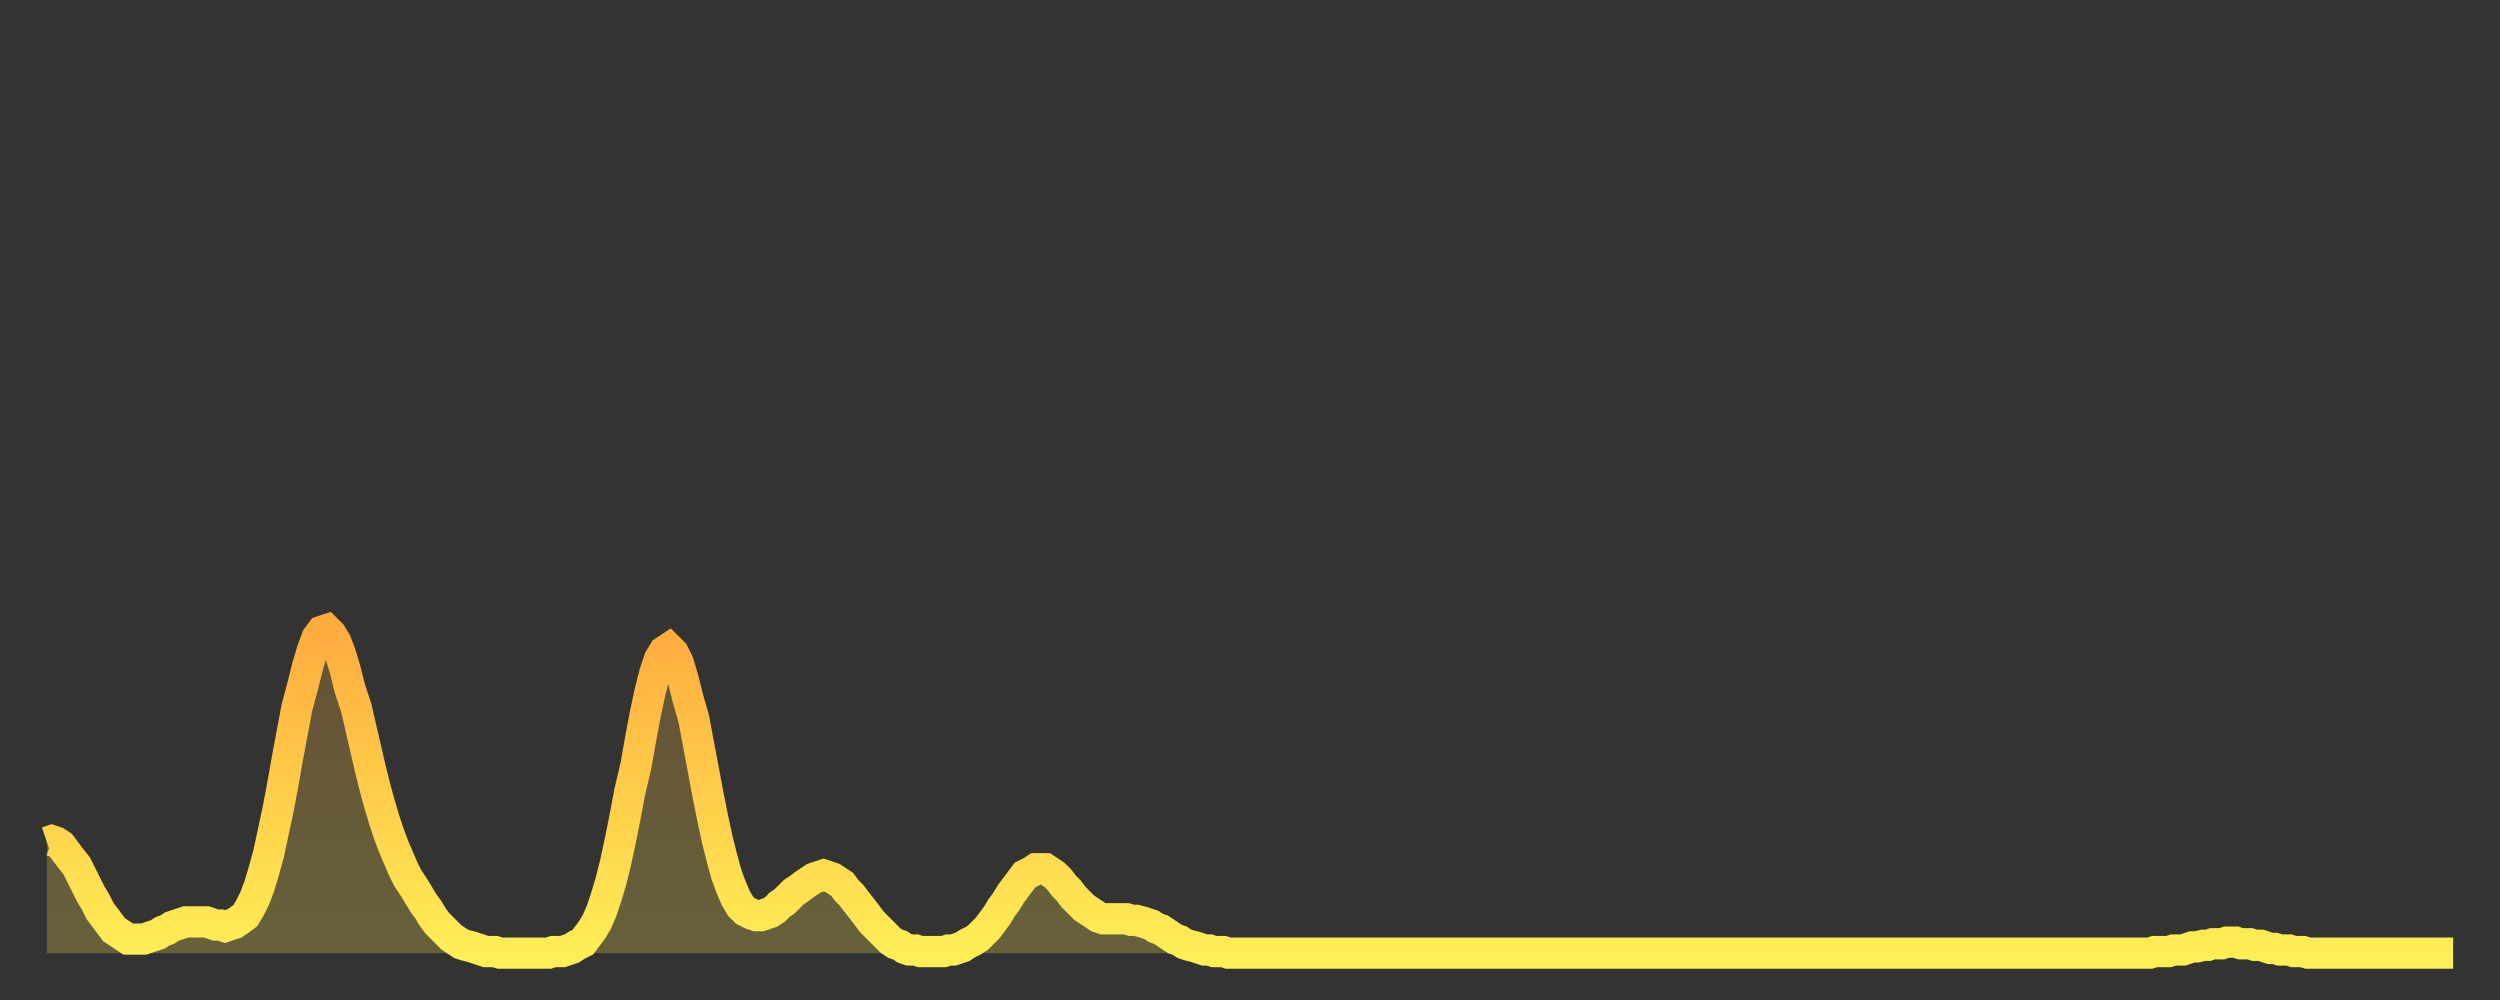
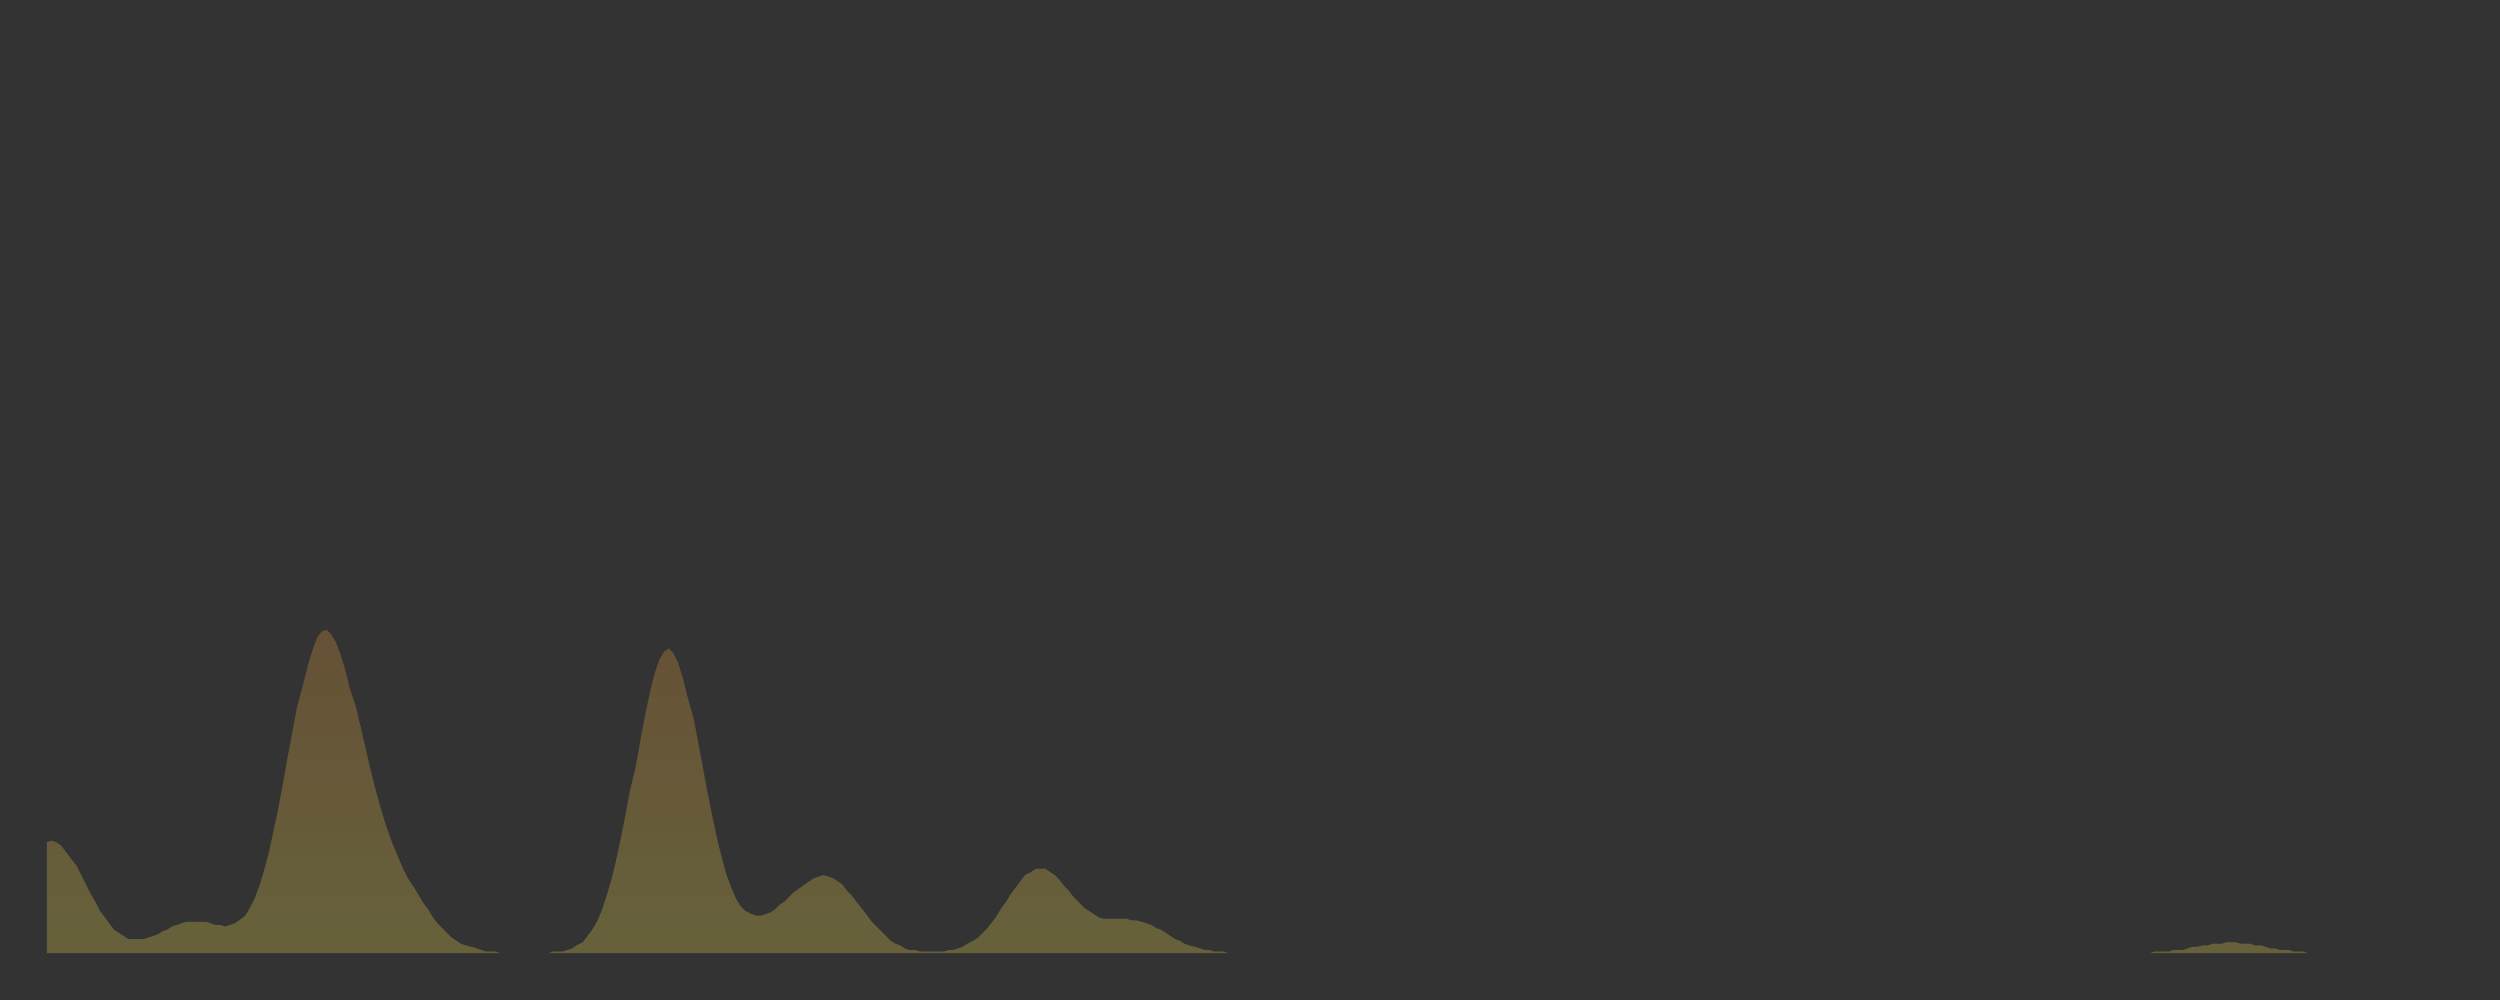
<svg xmlns="http://www.w3.org/2000/svg" baseProfile="full" height="64" version="1.1" width="160">
  <rect width="100%" height="100%" fill="#333333" stroke="none" />
  <defs>
    <linearGradient id="id1895872" x1="0" x2="0" y1="0" y2="1">
      <stop offset="0%" stop-color="#ffac3f" />
      <stop offset="50%" stop-color="#ffcd4a" />
      <stop offset="100%" stop-color="#ffee55" />
    </linearGradient>
  </defs>
  <g transform="translate(3,3)">
    <g>
-       <path d="M 0.0 50.9 0.3 50.8 0.6 50.9 0.9 51.1 1.2 51.5 1.5 51.9 1.9 52.4 2.2 53.0 2.5 53.6 2.8 54.2 3.1 54.7 3.4 55.3 3.7 55.7 4.0 56.1 4.3 56.5 4.6 56.7 4.9 56.9 5.2 57.1 5.6 57.1 5.9 57.1 6.2 57.1 6.5 57.0 6.8 56.9 7.1 56.8 7.4 56.6 7.7 56.5 8.0 56.3 8.3 56.2 8.6 56.1 8.9 56.0 9.3 56.0 9.6 56.0 9.9 56.0 10.2 56.0 10.5 56.1 10.8 56.2 11.1 56.2 11.4 56.3 11.7 56.2 12.0 56.1 12.3 55.9 12.7 55.6 13.0 55.1 13.3 54.5 13.6 53.7 13.9 52.7 14.2 51.6 14.5 50.2 14.8 48.8 15.1 47.2 15.4 45.5 15.7 43.9 16.0 42.3 16.4 40.8 16.7 39.6 17.0 38.6 17.3 37.8 17.6 37.4 17.9 37.3 18.2 37.6 18.5 38.1 18.8 38.9 19.1 39.9 19.4 41.1 19.8 42.3 20.1 43.6 20.4 44.9 20.7 46.2 21.0 47.4 21.3 48.5 21.6 49.5 21.9 50.4 22.2 51.2 22.5 51.9 22.8 52.6 23.1 53.2 23.5 53.8 23.8 54.3 24.1 54.8 24.4 55.2 24.7 55.7 25.0 56.1 25.3 56.4 25.6 56.7 25.9 57.0 26.2 57.2 26.5 57.4 26.8 57.5 27.2 57.6 27.5 57.7 27.8 57.8 28.1 57.9 28.4 57.9 28.7 57.9 29.0 58.0 29.3 58.0 29.6 58.0 29.9 58.0 30.2 58.0 30.6 58.0 30.9 58.0 31.2 58.0 31.5 58.0 31.8 58.0 32.1 58.0 32.4 57.9 32.7 57.9 33.0 57.9 33.3 57.8 33.6 57.7 33.9 57.5 34.3 57.3 34.6 56.9 34.9 56.5 35.2 56.0 35.5 55.3 35.8 54.4 36.1 53.4 36.4 52.2 36.7 50.8 37.0 49.3 37.3 47.7 37.7 46.0 38.0 44.3 38.3 42.7 38.6 41.3 38.9 40.1 39.2 39.2 39.5 38.7 39.8 38.5 40.1 38.8 40.4 39.4 40.7 40.4 41.0 41.6 41.4 43.0 41.7 44.6 42.0 46.2 42.3 47.8 42.6 49.3 42.9 50.7 43.2 51.9 43.5 53.0 43.8 53.8 44.1 54.5 44.4 55.0 44.7 55.3 45.1 55.5 45.4 55.6 45.7 55.6 46.0 55.5 46.3 55.4 46.6 55.2 46.9 54.9 47.2 54.7 47.5 54.4 47.8 54.1 48.1 53.9 48.5 53.6 48.8 53.4 49.1 53.2 49.4 53.1 49.7 53.0 50.0 53.1 50.3 53.2 50.6 53.4 50.9 53.6 51.2 54.0 51.5 54.3 51.8 54.7 52.2 55.2 52.5 55.6 52.8 56.0 53.1 56.3 53.4 56.6 53.7 56.9 54.0 57.2 54.3 57.4 54.6 57.5 54.9 57.7 55.2 57.8 55.6 57.8 55.9 57.9 56.2 57.9 56.5 57.9 56.8 57.9 57.1 57.9 57.4 57.9 57.7 57.8 58.0 57.8 58.3 57.7 58.6 57.6 58.9 57.4 59.3 57.2 59.6 57.0 59.9 56.7 60.2 56.4 60.5 56.0 60.8 55.6 61.1 55.1 61.4 54.7 61.7 54.2 62.0 53.8 62.3 53.4 62.6 53.0 63.0 52.8 63.3 52.6 63.6 52.6 63.9 52.6 64.2 52.8 64.5 53.0 64.8 53.3 65.1 53.7 65.4 54.0 65.7 54.4 66.0 54.7 66.4 55.1 66.7 55.3 67.0 55.5 67.3 55.7 67.6 55.8 67.9 55.8 68.2 55.8 68.5 55.8 68.8 55.8 69.1 55.8 69.4 55.9 69.7 55.9 70.1 56.0 70.4 56.1 70.7 56.2 71.0 56.4 71.3 56.5 71.6 56.7 71.9 56.9 72.2 57.1 72.5 57.2 72.8 57.4 73.1 57.5 73.5 57.6 73.8 57.7 74.1 57.8 74.4 57.8 74.7 57.9 75.0 57.9 75.3 57.9 75.6 58.0 75.9 58.0 76.2 58.0 76.5 58.0 76.8 58.0 77.2 58.0 77.5 58.0 77.8 58.0 78.1 58.0 78.4 58.0 78.7 58.0 79.0 58.0 79.3 58.0 79.6 58.0 79.9 58.0 80.2 58.0 80.5 58.0 80.9 58.0 81.2 58.0 81.5 58.0 81.8 58.0 82.1 58.0 82.4 58.0 82.7 58.0 83.0 58.0 83.3 58.0 83.6 58.0 83.9 58.0 84.3 58.0 84.6 58.0 84.9 58.0 85.2 58.0 85.5 58.0 85.8 58.0 86.1 58.0 86.4 58.0 86.7 58.0 87.0 58.0 87.3 58.0 87.6 58.0 88.0 58.0 88.3 58.0 88.6 58.0 88.9 58.0 89.2 58.0 89.5 58.0 89.8 58.0 90.1 58.0 90.4 58.0 90.7 58.0 91.0 58.0 91.4 58.0 91.7 58.0 92.0 58.0 92.3 58.0 92.6 58.0 92.9 58.0 93.2 58.0 93.5 58.0 93.8 58.0 94.1 58.0 94.4 58.0 94.7 58.0 95.1 58.0 95.4 58.0 95.7 58.0 96.0 58.0 96.3 58.0 96.6 58.0 96.9 58.0 97.2 58.0 97.5 58.0 97.8 58.0 98.1 58.0 98.4 58.0 98.8 58.0 99.1 58.0 99.4 58.0 99.7 58.0 100.0 58.0 100.3 58.0 100.6 58.0 100.9 58.0 101.2 58.0 101.5 58.0 101.8 58.0 102.2 58.0 102.5 58.0 102.8 58.0 103.1 58.0 103.4 58.0 103.7 58.0 104.0 58.0 104.3 58.0 104.6 58.0 104.9 58.0 105.2 58.0 105.5 58.0 105.9 58.0 106.2 58.0 106.5 58.0 106.8 58.0 107.1 58.0 107.4 58.0 107.7 58.0 108.0 58.0 108.3 58.0 108.6 58.0 108.9 58.0 109.3 58.0 109.6 58.0 109.9 58.0 110.2 58.0 110.5 58.0 110.8 58.0 111.1 58.0 111.4 58.0 111.7 58.0 112.0 58.0 112.3 58.0 112.6 58.0 113.0 58.0 113.3 58.0 113.6 58.0 113.9 58.0 114.2 58.0 114.5 58.0 114.8 58.0 115.1 58.0 115.4 58.0 115.7 58.0 116.0 58.0 116.3 58.0 116.7 58.0 117.0 58.0 117.3 58.0 117.6 58.0 117.9 58.0 118.2 58.0 118.5 58.0 118.8 58.0 119.1 58.0 119.4 58.0 119.7 58.0 120.1 58.0 120.4 58.0 120.7 58.0 121.0 58.0 121.3 58.0 121.6 58.0 121.9 58.0 122.2 58.0 122.5 58.0 122.8 58.0 123.1 58.0 123.4 58.0 123.8 58.0 124.1 58.0 124.4 58.0 124.7 58.0 125.0 58.0 125.3 58.0 125.6 58.0 125.9 58.0 126.2 58.0 126.5 58.0 126.8 58.0 127.2 58.0 127.5 58.0 127.8 58.0 128.1 58.0 128.4 58.0 128.7 58.0 129.0 58.0 129.3 58.0 129.6 58.0 129.9 58.0 130.2 58.0 130.5 58.0 130.9 58.0 131.2 58.0 131.5 58.0 131.8 58.0 132.1 58.0 132.4 58.0 132.7 58.0 133.0 58.0 133.3 58.0 133.6 58.0 133.9 58.0 134.2 58.0 134.6 58.0 134.9 57.9 135.2 57.9 135.5 57.9 135.8 57.9 136.1 57.8 136.4 57.8 136.7 57.8 137.0 57.7 137.3 57.6 137.6 57.6 138.0 57.5 138.3 57.5 138.6 57.4 138.9 57.4 139.2 57.4 139.5 57.3 139.8 57.3 140.1 57.3 140.4 57.4 140.7 57.4 141.0 57.4 141.3 57.5 141.7 57.5 142.0 57.6 142.3 57.7 142.6 57.7 142.9 57.8 143.2 57.8 143.5 57.8 143.8 57.9 144.1 57.9 144.4 57.9 144.7 58.0 145.1 58.0 145.4 58.0 145.7 58.0 146.0 58.0 146.3 58.0 146.6 58.0 146.9 58.0 147.2 58.0 147.5 58.0 147.8 58.0 148.1 58.0 148.4 58.0 148.8 58.0 149.1 58.0 149.4 58.0 149.7 58.0 150.0 58.0 150.3 58.0 150.6 58.0 150.9 58.0 151.2 58.0 151.5 58.0 151.8 58.0 152.1 58.0 152.5 58.0 152.8 58.0 153.1 58.0 153.4 58.0 153.7 58.0 154.0 58.0" fill="none" id="graph-curve" opacity="1" stroke="url(#id1895872)" stroke-width="2" />
      <path d="M 0 58 L 0.0 50.9 0.3 50.8 0.6 50.9 0.9 51.1 1.2 51.5 1.5 51.9 1.9 52.4 2.2 53.0 2.5 53.6 2.8 54.2 3.1 54.7 3.4 55.3 3.7 55.7 4.0 56.1 4.3 56.5 4.6 56.7 4.9 56.9 5.2 57.1 5.6 57.1 5.9 57.1 6.2 57.1 6.5 57.0 6.8 56.9 7.1 56.8 7.4 56.6 7.7 56.5 8.0 56.3 8.3 56.2 8.6 56.1 8.9 56.0 9.3 56.0 9.6 56.0 9.9 56.0 10.2 56.0 10.5 56.1 10.8 56.2 11.1 56.2 11.4 56.3 11.7 56.2 12.0 56.1 12.3 55.9 12.7 55.6 13.0 55.1 13.3 54.5 13.6 53.7 13.9 52.7 14.2 51.6 14.5 50.2 14.8 48.8 15.1 47.2 15.4 45.5 15.7 43.9 16.0 42.3 16.4 40.8 16.7 39.6 17.0 38.6 17.3 37.8 17.6 37.4 17.9 37.3 18.2 37.6 18.5 38.1 18.8 38.9 19.1 39.9 19.4 41.1 19.8 42.3 20.1 43.6 20.4 44.9 20.7 46.2 21.0 47.4 21.3 48.5 21.6 49.5 21.9 50.4 22.2 51.2 22.5 51.9 22.8 52.6 23.1 53.2 23.5 53.8 23.8 54.3 24.1 54.8 24.4 55.2 24.7 55.7 25.0 56.1 25.3 56.4 25.6 56.7 25.9 57.0 26.2 57.2 26.5 57.4 26.8 57.5 27.2 57.6 27.5 57.7 27.8 57.8 28.1 57.9 28.4 57.9 28.7 57.9 29.0 58.0 29.3 58.0 29.6 58.0 29.9 58.0 30.2 58.0 30.6 58.0 30.9 58.0 31.2 58.0 31.5 58.0 31.8 58.0 32.1 58.0 32.4 57.9 32.7 57.9 33.0 57.9 33.3 57.8 33.6 57.7 33.9 57.5 34.3 57.3 34.6 56.9 34.9 56.5 35.2 56.0 35.5 55.3 35.8 54.4 36.1 53.4 36.4 52.2 36.7 50.8 37.0 49.3 37.3 47.7 37.7 46.0 38.0 44.3 38.3 42.7 38.6 41.3 38.9 40.1 39.2 39.2 39.5 38.7 39.8 38.5 40.1 38.8 40.4 39.4 40.7 40.4 41.0 41.6 41.4 43.0 41.7 44.6 42.0 46.2 42.3 47.8 42.6 49.3 42.9 50.7 43.2 51.9 43.5 53.0 43.8 53.8 44.1 54.5 44.4 55.0 44.7 55.3 45.1 55.5 45.4 55.6 45.7 55.6 46.0 55.5 46.3 55.4 46.6 55.2 46.9 54.9 47.2 54.7 47.5 54.4 47.8 54.1 48.1 53.9 48.5 53.6 48.8 53.4 49.1 53.2 49.4 53.1 49.7 53.0 50.0 53.1 50.3 53.2 50.6 53.4 50.9 53.6 51.2 54.0 51.5 54.3 51.8 54.7 52.2 55.2 52.5 55.6 52.8 56.0 53.1 56.3 53.4 56.6 53.7 56.9 54.0 57.2 54.3 57.4 54.6 57.5 54.9 57.7 55.2 57.8 55.6 57.8 55.9 57.9 56.2 57.9 56.5 57.9 56.8 57.9 57.1 57.9 57.4 57.9 57.7 57.8 58.0 57.8 58.3 57.7 58.6 57.6 58.9 57.4 59.3 57.2 59.6 57.0 59.9 56.7 60.2 56.4 60.5 56.0 60.8 55.6 61.1 55.1 61.4 54.7 61.7 54.2 62.0 53.8 62.3 53.4 62.6 53.0 63.0 52.8 63.3 52.6 63.6 52.6 63.9 52.6 64.2 52.8 64.5 53.0 64.8 53.3 65.1 53.7 65.4 54.0 65.7 54.4 66.0 54.7 66.4 55.1 66.7 55.3 67.0 55.5 67.3 55.7 67.6 55.8 67.9 55.8 68.2 55.8 68.5 55.8 68.8 55.8 69.1 55.8 69.4 55.9 69.7 55.9 70.1 56.0 70.4 56.1 70.7 56.2 71.0 56.4 71.3 56.5 71.6 56.7 71.9 56.9 72.2 57.1 72.5 57.2 72.8 57.4 73.1 57.5 73.5 57.6 73.8 57.7 74.1 57.8 74.4 57.8 74.7 57.9 75.0 57.9 75.3 57.9 75.6 58.0 75.9 58.0 76.2 58.0 76.5 58.0 76.8 58.0 77.2 58.0 77.5 58.0 77.8 58.0 78.1 58.0 78.4 58.0 78.7 58.0 79.0 58.0 79.3 58.0 79.6 58.0 79.9 58.0 80.2 58.0 80.5 58.0 80.9 58.0 81.2 58.0 81.5 58.0 81.8 58.0 82.1 58.0 82.4 58.0 82.7 58.0 83.0 58.0 83.3 58.0 83.6 58.0 83.9 58.0 84.3 58.0 84.6 58.0 84.9 58.0 85.2 58.0 85.5 58.0 85.8 58.0 86.1 58.0 86.4 58.0 86.7 58.0 87.0 58.0 87.3 58.0 87.6 58.0 88.0 58.0 88.3 58.0 88.6 58.0 88.9 58.0 89.2 58.0 89.5 58.0 89.8 58.0 90.1 58.0 90.4 58.0 90.7 58.0 91.0 58.0 91.4 58.0 91.7 58.0 92.0 58.0 92.3 58.0 92.6 58.0 92.9 58.0 93.2 58.0 93.5 58.0 93.8 58.0 94.1 58.0 94.4 58.0 94.7 58.0 95.1 58.0 95.4 58.0 95.7 58.0 96.0 58.0 96.3 58.0 96.6 58.0 96.9 58.0 97.2 58.0 97.5 58.0 97.8 58.0 98.1 58.0 98.4 58.0 98.8 58.0 99.1 58.0 99.4 58.0 99.7 58.0 100.0 58.0 100.3 58.0 100.6 58.0 100.9 58.0 101.2 58.0 101.5 58.0 101.8 58.0 102.2 58.0 102.5 58.0 102.8 58.0 103.1 58.0 103.4 58.0 103.7 58.0 104.0 58.0 104.3 58.0 104.6 58.0 104.9 58.0 105.2 58.0 105.5 58.0 105.9 58.0 106.2 58.0 106.5 58.0 106.8 58.0 107.1 58.0 107.4 58.0 107.7 58.0 108.0 58.0 108.3 58.0 108.6 58.0 108.9 58.0 109.3 58.0 109.6 58.0 109.9 58.0 110.2 58.0 110.5 58.0 110.8 58.0 111.1 58.0 111.4 58.0 111.7 58.0 112.0 58.0 112.3 58.0 112.6 58.0 113.0 58.0 113.3 58.0 113.6 58.0 113.9 58.0 114.2 58.0 114.5 58.0 114.8 58.0 115.1 58.0 115.4 58.0 115.7 58.0 116.0 58.0 116.3 58.0 116.7 58.0 117.0 58.0 117.3 58.0 117.6 58.0 117.9 58.0 118.2 58.0 118.5 58.0 118.8 58.0 119.1 58.0 119.4 58.0 119.7 58.0 120.1 58.0 120.4 58.0 120.7 58.0 121.0 58.0 121.3 58.0 121.6 58.0 121.9 58.0 122.2 58.0 122.5 58.0 122.8 58.0 123.1 58.0 123.4 58.0 123.8 58.0 124.1 58.0 124.4 58.0 124.7 58.0 125.0 58.0 125.3 58.0 125.6 58.0 125.9 58.0 126.2 58.0 126.5 58.0 126.8 58.0 127.2 58.0 127.5 58.0 127.8 58.0 128.1 58.0 128.4 58.0 128.7 58.0 129.0 58.0 129.3 58.0 129.6 58.0 129.9 58.0 130.2 58.0 130.5 58.0 130.9 58.0 131.2 58.0 131.5 58.0 131.8 58.0 132.1 58.0 132.4 58.0 132.7 58.0 133.0 58.0 133.3 58.0 133.6 58.0 133.9 58.0 134.2 58.0 134.6 58.0 134.9 57.9 135.2 57.9 135.5 57.9 135.8 57.9 136.1 57.8 136.4 57.8 136.7 57.8 137.0 57.7 137.3 57.6 137.6 57.6 138.0 57.5 138.3 57.5 138.6 57.4 138.9 57.4 139.2 57.4 139.5 57.3 139.8 57.3 140.1 57.3 140.4 57.4 140.7 57.4 141.0 57.4 141.3 57.5 141.7 57.5 142.0 57.6 142.3 57.7 142.6 57.7 142.9 57.8 143.2 57.8 143.5 57.8 143.8 57.9 144.1 57.9 144.4 57.9 144.7 58.0 145.1 58.0 145.4 58.0 145.7 58.0 146.0 58.0 146.3 58.0 146.6 58.0 146.9 58.0 147.2 58.0 147.5 58.0 147.8 58.0 148.1 58.0 148.4 58.0 148.8 58.0 149.1 58.0 149.4 58.0 149.7 58.0 150.0 58.0 150.3 58.0 150.6 58.0 150.9 58.0 151.2 58.0 151.5 58.0 151.8 58.0 152.1 58.0 152.5 58.0 152.8 58.0 153.1 58.0 153.4 58.0 153.7 58.0 154.0 58.0 154 58" fill="url(#id1895872)" fill-opacity=".25" id="graph-shadow" />
    </g>
  </g>
</svg>